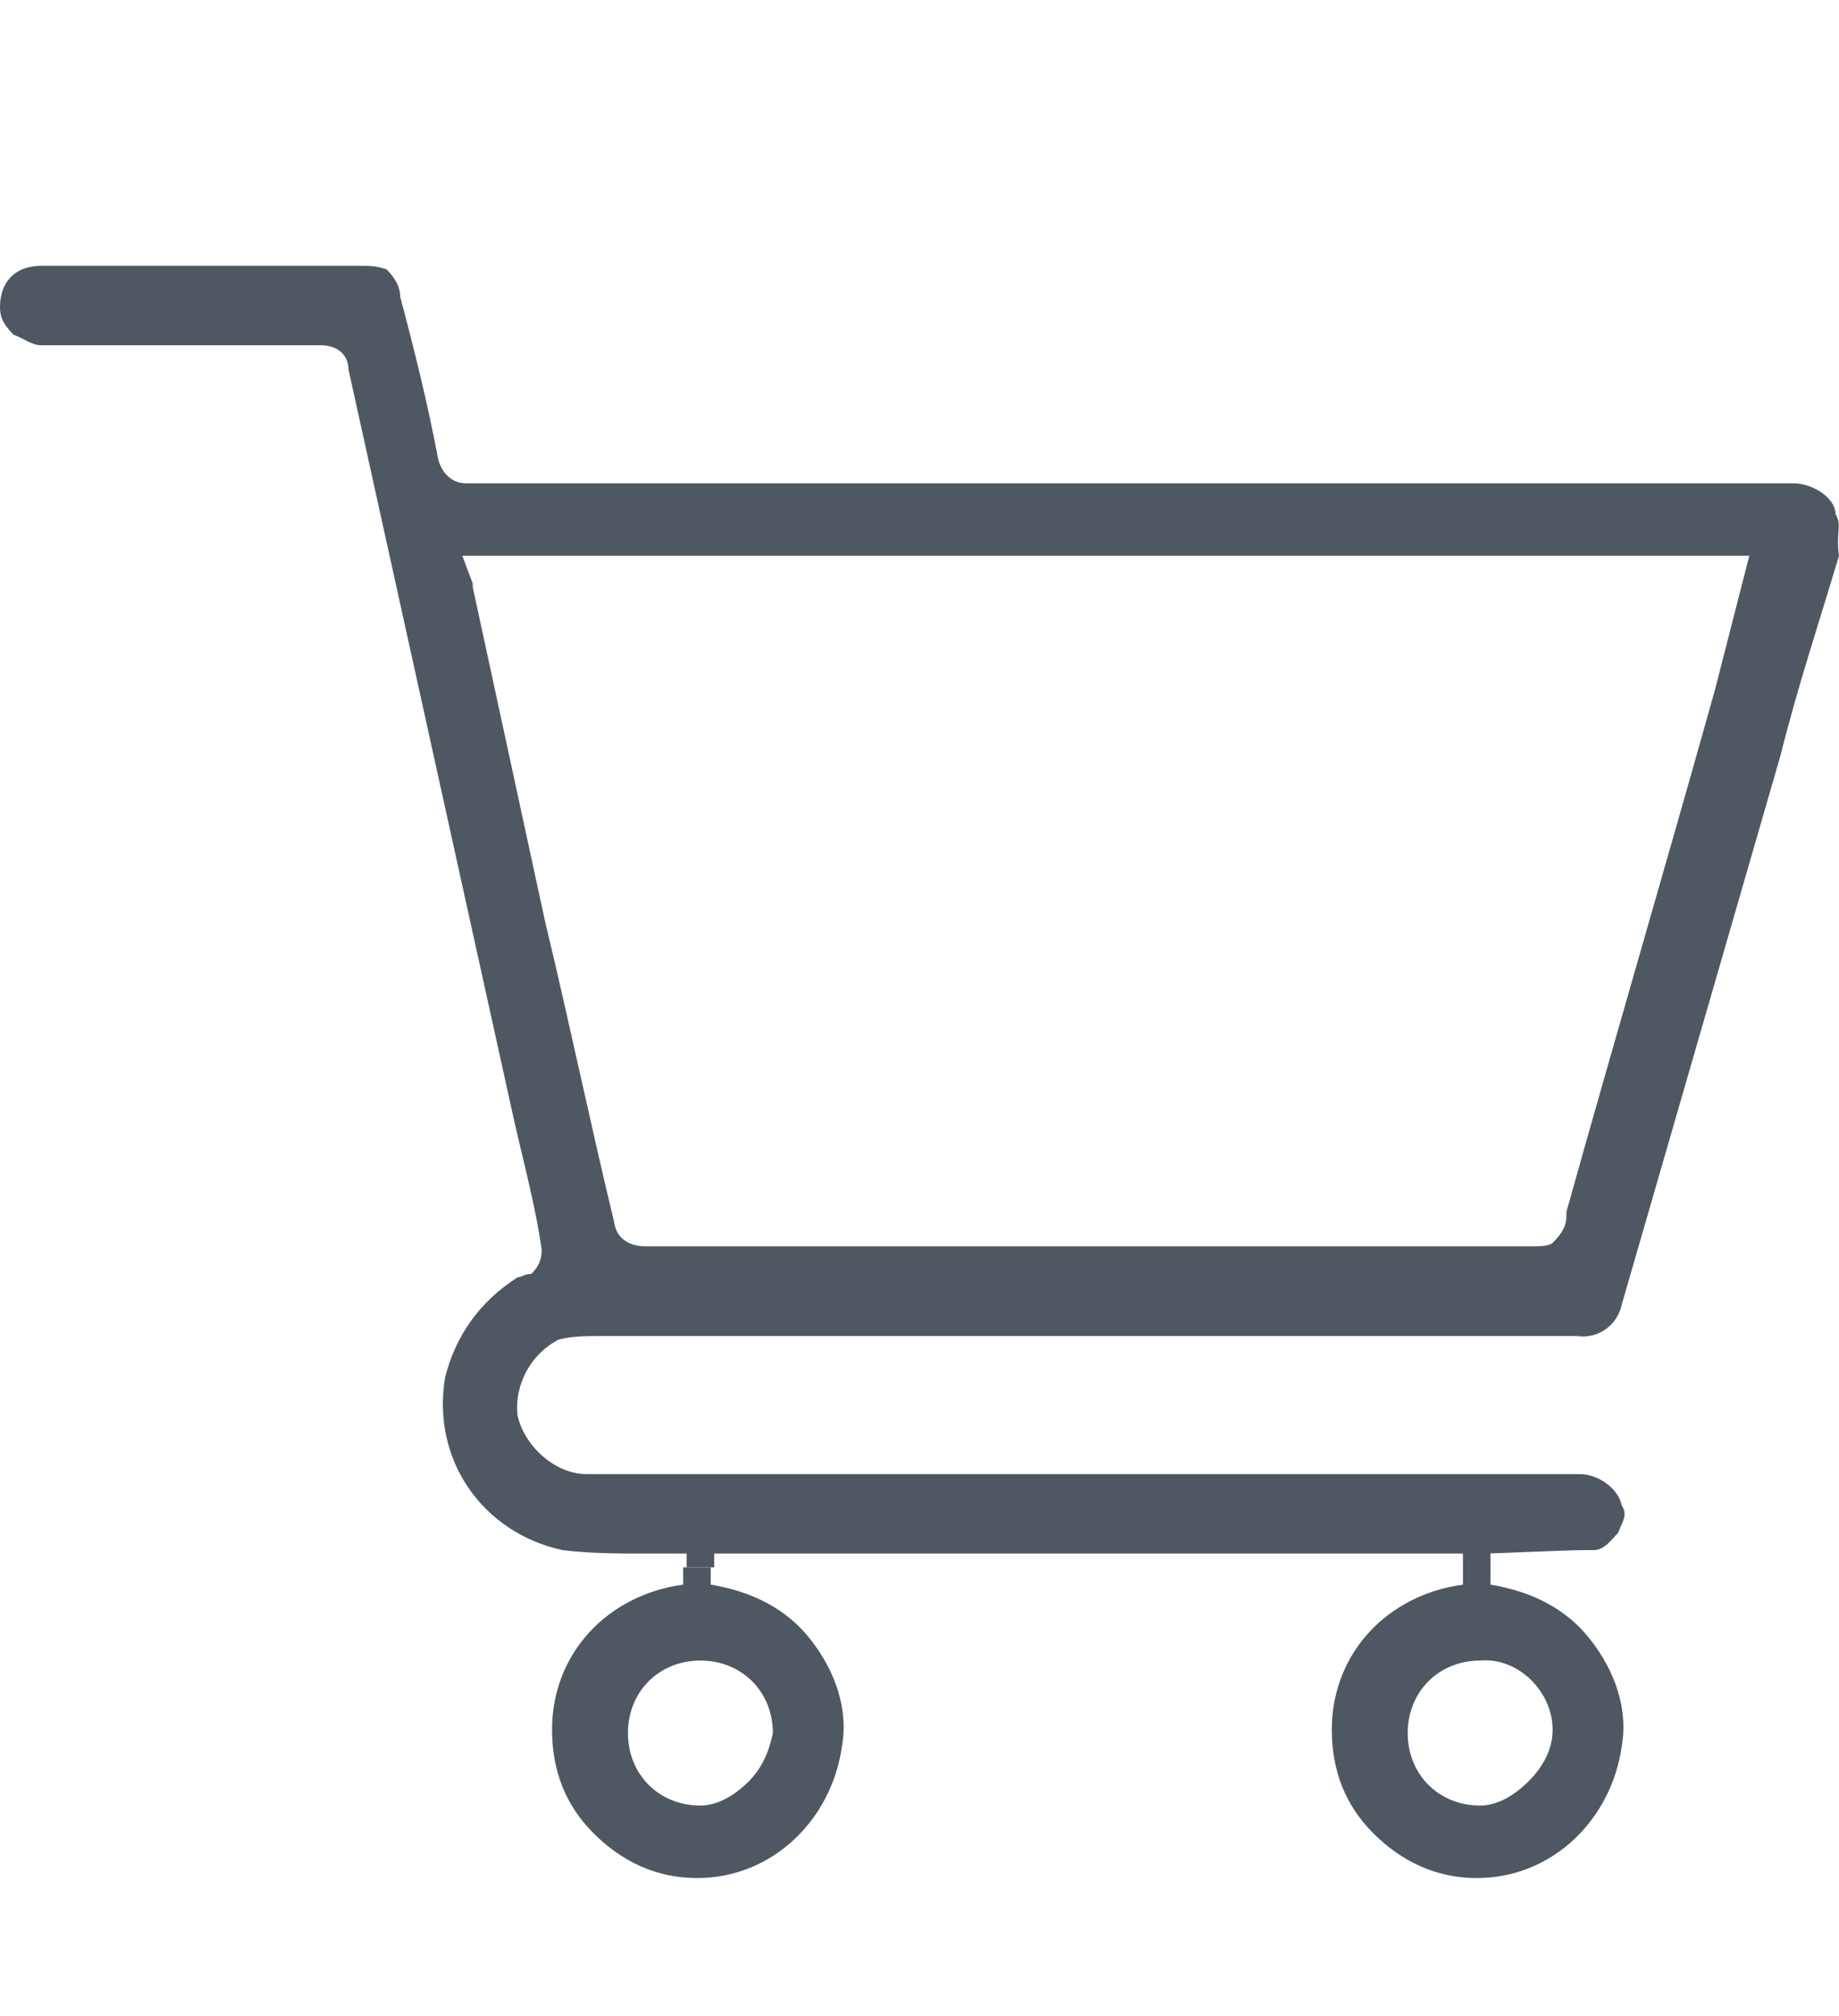
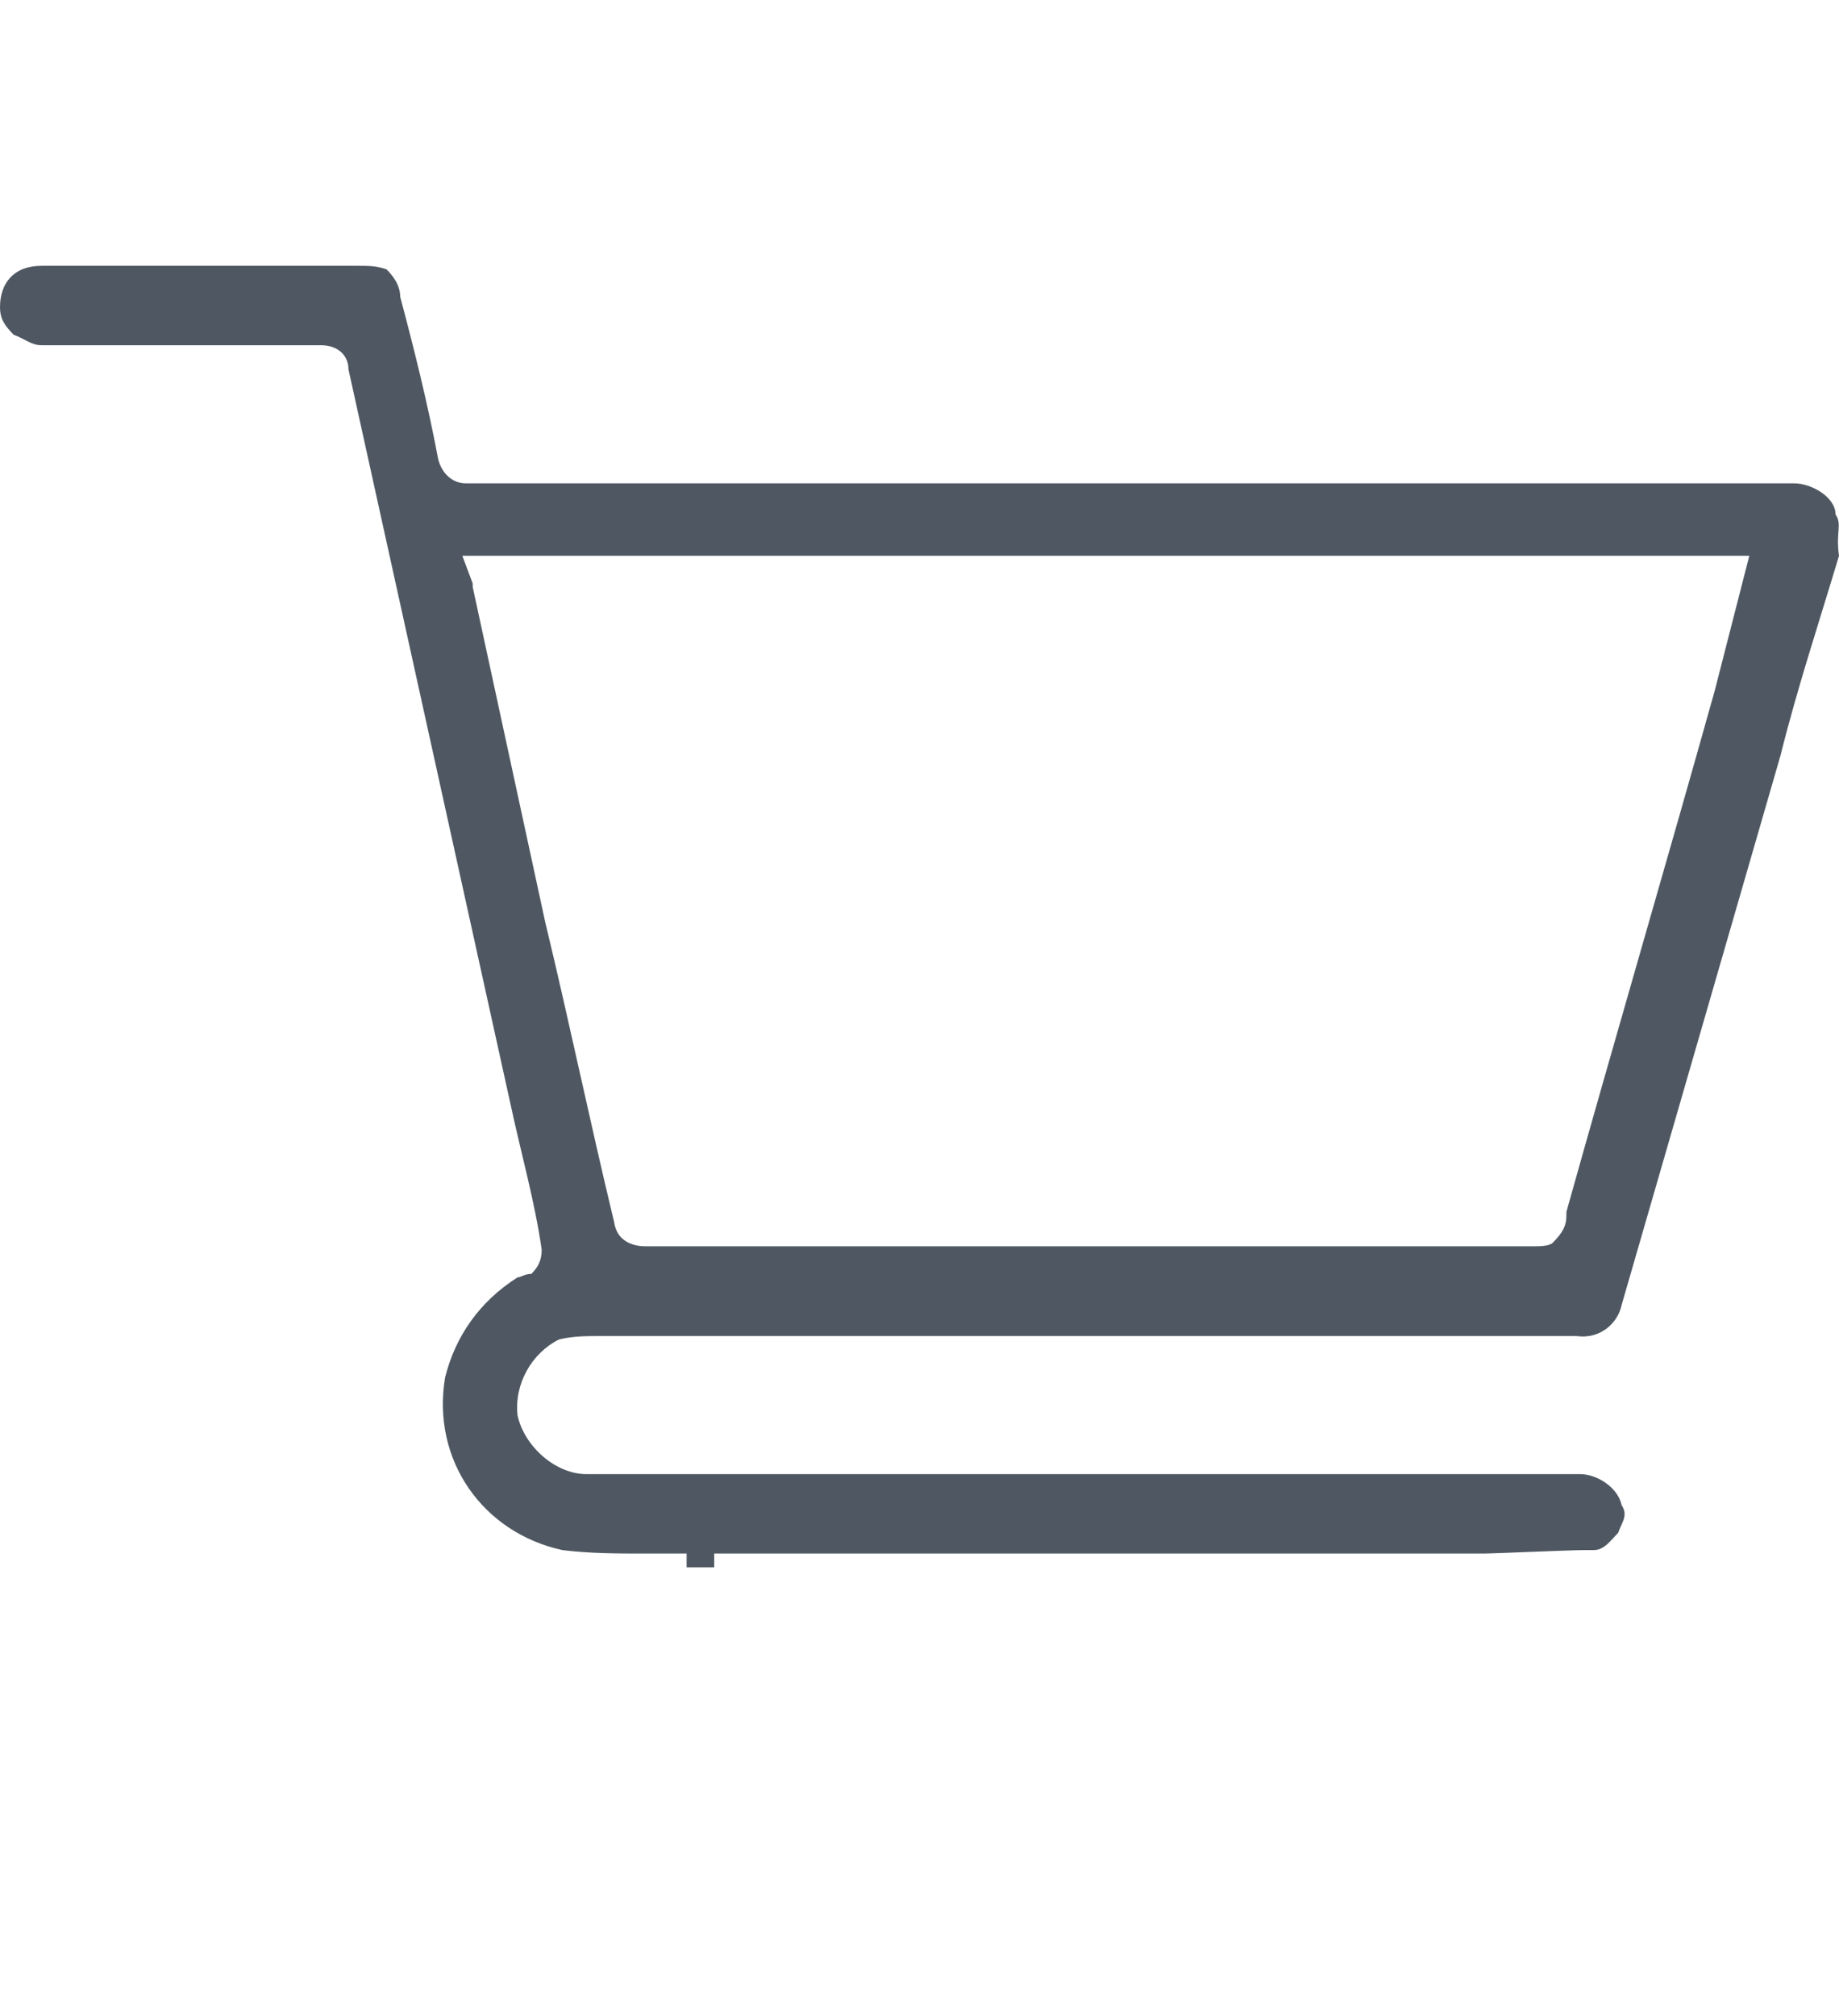
<svg xmlns="http://www.w3.org/2000/svg" version="1.1" id="Calque_1" x="0px" y="0px" width="53.3px" height="58.4px" viewBox="0 0 53.3 58.4" style="enable-background:new 0 0 53.3 58.4;" xml:space="preserve">
  <style type="text/css">
	.st0{fill:#4F5862;}
</style>
  <path class="st0" d="M53.2,14.9c0-0.5-0.7-0.9-1.2-0.9H13.5c-0.4,0-0.7-0.3-0.8-0.7c-0.3-1.6-0.7-3.2-1.1-4.7c0-0.4-0.3-0.7-0.4-0.8  c-0.3-0.1-0.5-0.1-0.8-0.1H3.2H2.5c-0.4,0-0.9,0-1.3,0C0.4,7.7,0,8.2,0,8.9c0,0.3,0.1,0.5,0.4,0.8c0.3,0.1,0.5,0.3,0.8,0.3  c0.8,0,1.6,0,2.4,0h5.7c0.5,0,0.8,0.3,0.8,0.7l4.7,21.3c0.3,1.4,0.7,2.8,0.9,4.2c0,0.3-0.1,0.5-0.3,0.7C15.2,36.9,15.1,37,15,37  c-1.1,0.7-1.8,1.7-2.1,2.9c-0.4,2.4,1.1,4.5,3.4,5c0.8,0.1,1.6,0.1,2.4,0.1h1.2v0.4c0.3,0,0.5,0,0.8,0V45h21.6H43  c0.3,0,2.5-0.1,2.9-0.1c0.1,0,0.1,0,0.3,0c0.3,0,0.5-0.3,0.7-0.5c0.1-0.3,0.3-0.5,0.1-0.8c-0.1-0.5-0.7-0.9-1.2-0.9H17.5  c-0.3,0-0.4,0-0.5,0c-0.9,0-1.8-0.8-2-1.7c-0.1-0.9,0.4-1.8,1.2-2.2c0.4-0.1,0.8-0.1,1.2-0.1h28.3c0.7,0.1,1.2-0.4,1.3-0.9l4.6-15.9  c0.5-2,1.1-3.8,1.7-5.8C53.2,15.4,53.4,15.2,53.2,14.9z M49.7,20c-1.4,5-2.9,10.1-4.3,15.1v0.1c0,0.3-0.1,0.5-0.4,0.8  c-0.1,0.1-0.4,0.1-0.5,0.1s-0.1,0-0.3,0H44H18.7c-0.1,0-0.8,0-0.9-0.7c-0.7-2.9-1.3-5.8-2-8.7l-2.1-9.7c0-0.1,0-0.1,0-0.1l-0.3-0.8  h37.3L49.7,20z" />
-   <path class="st0" d="M23.5,47.5c-0.7-0.9-1.7-1.4-2.9-1.6v-0.5c-0.3,0-0.5,0-0.8,0v0.5c-2.2,0.3-3.8,2-3.8,4.2c0,1.2,0.4,2.2,1.2,3  c0.8,0.8,1.8,1.3,3,1.3c2.2,0,3.9-1.7,4.2-3.8C24.6,49.5,24.2,48.4,23.5,47.5z M21.7,51.6c-0.4,0.4-0.9,0.7-1.4,0.7  c-1.2,0-2.1-0.9-2.1-2.1s0.9-2.1,2.1-2.1c1.2,0,2.1,0.9,2.1,2.1C22.3,50.7,22.1,51.2,21.7,51.6z" />
-   <path class="st0" d="M46.1,47.5c-0.7-0.9-1.7-1.4-2.9-1.6v-1.5c-0.3,0-0.5,0-0.8,0v1.5c-2.2,0.3-3.8,2-3.8,4.2c0,1.2,0.4,2.2,1.2,3  c0.8,0.8,1.8,1.3,3,1.3c2.2,0,3.9-1.7,4.2-3.8C47.2,49.5,46.8,48.4,46.1,47.5z M44.3,51.6c-0.4,0.4-0.9,0.7-1.4,0.7  c-1.2,0-2.1-0.9-2.1-2.1s0.9-2.1,2.1-2.1C44,48,45,49,45,50.1C45,50.7,44.7,51.2,44.3,51.6z" />
</svg>